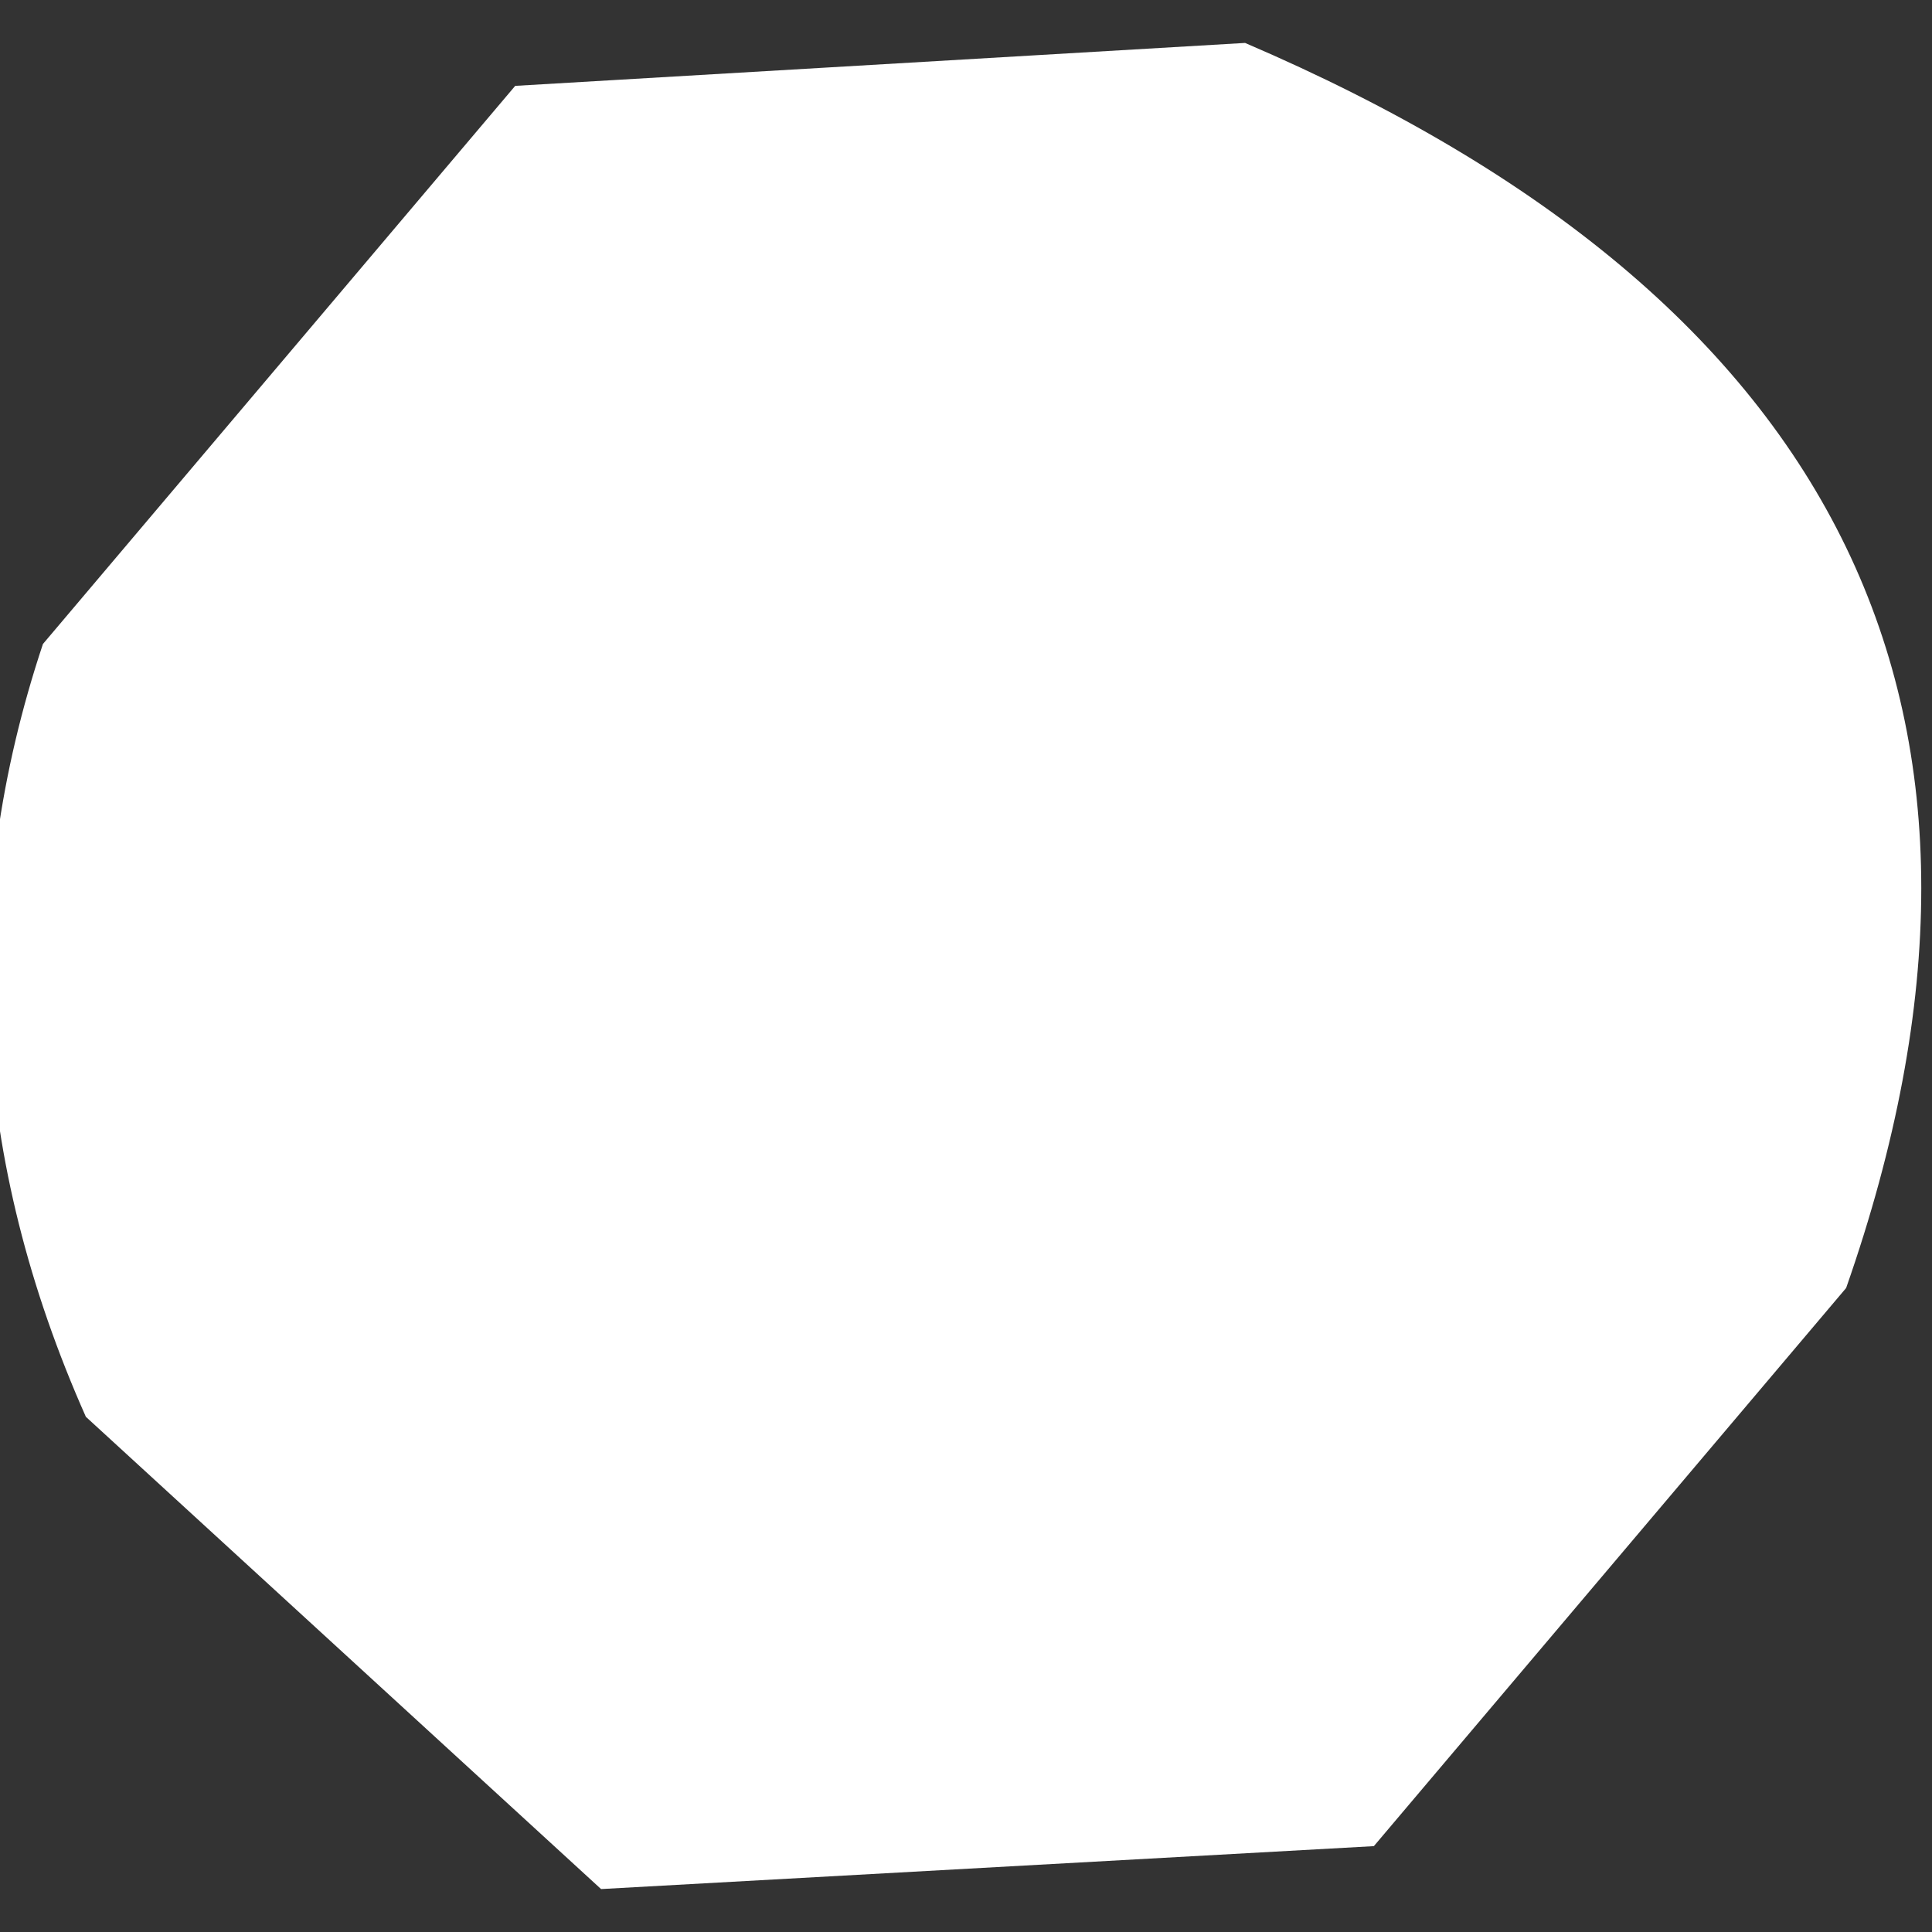
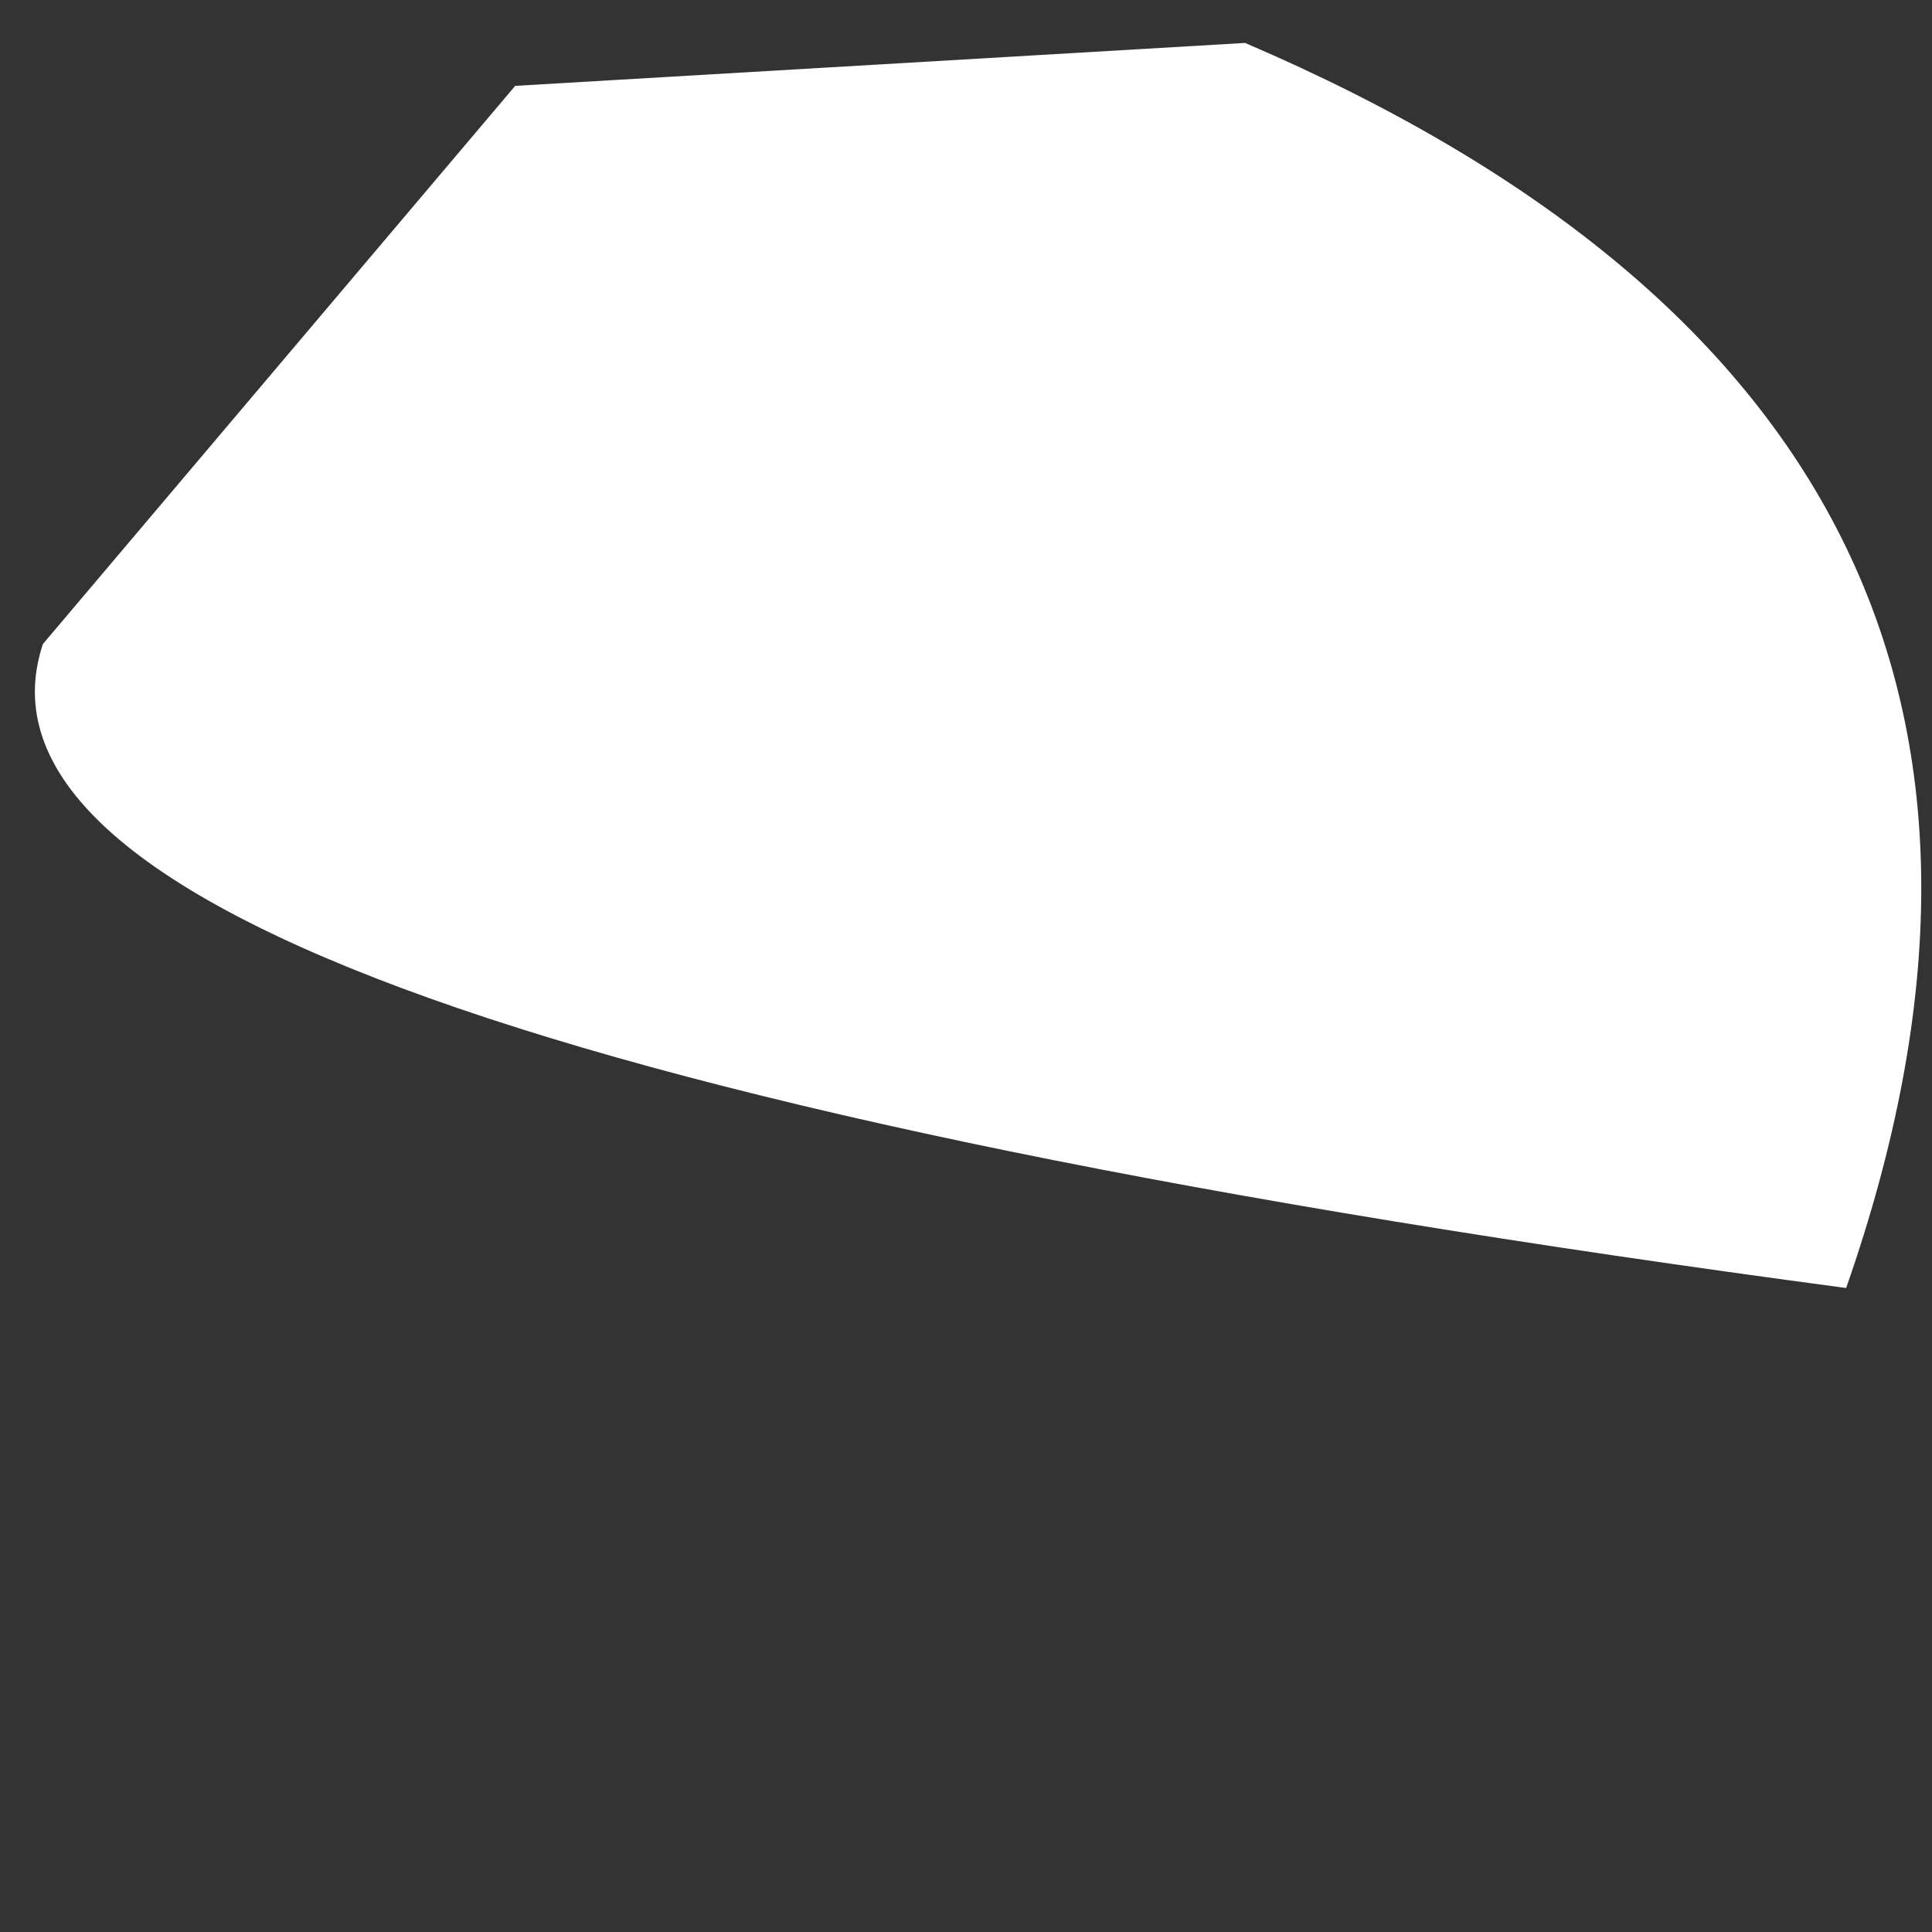
<svg xmlns="http://www.w3.org/2000/svg" height="2.25px" width="2.25px">
  <rect width="100%" height="100%" fill="#333333" stroke="none" />
  <g transform="matrix(1.0, 0.0, 0.0, 1.0, -0.05, 0.0)">
-     <path d="M0.1 0.75 L0.65 0.1 1.5 0.05 Q2.55 0.5 2.2 1.5 L1.65 2.15 0.75 2.2 0.15 1.65 Q-0.05 1.2 0.1 0.75" fill="#ffffff" fill-rule="evenodd" stroke="none" />
+     <path d="M0.1 0.75 L0.65 0.1 1.5 0.05 Q2.55 0.5 2.2 1.5 Q-0.05 1.2 0.1 0.75" fill="#ffffff" fill-rule="evenodd" stroke="none" />
  </g>
</svg>